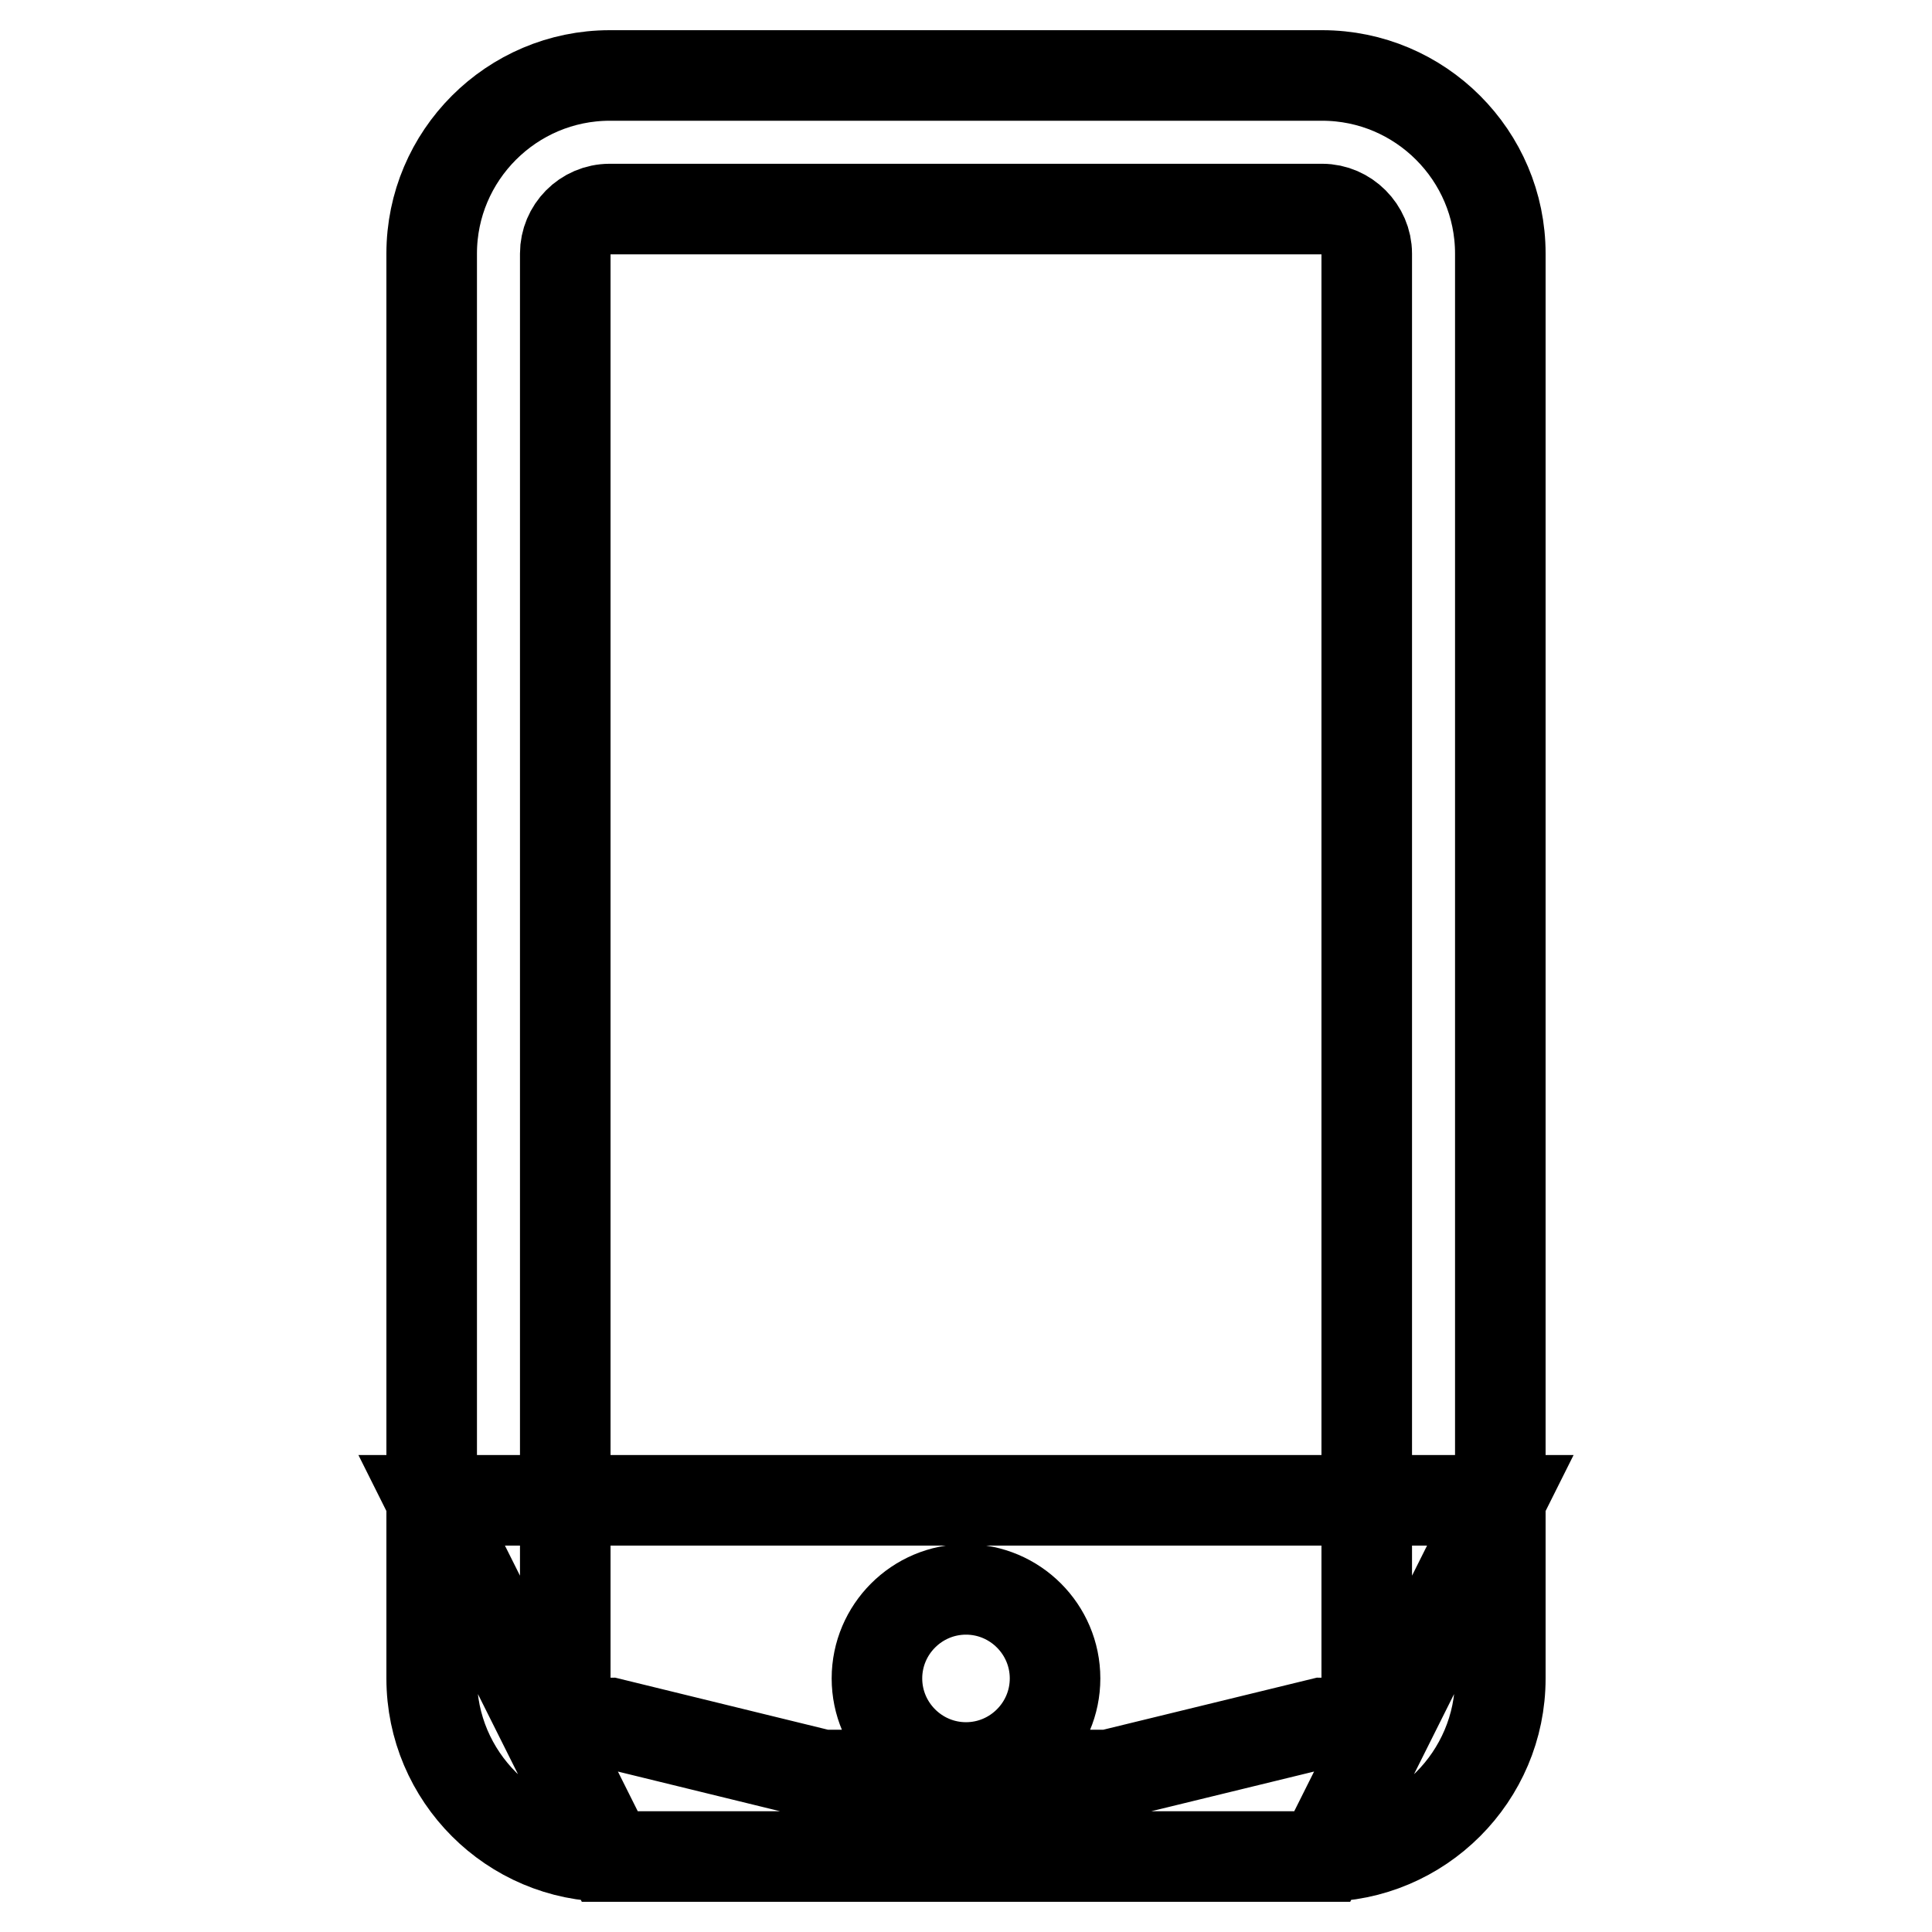
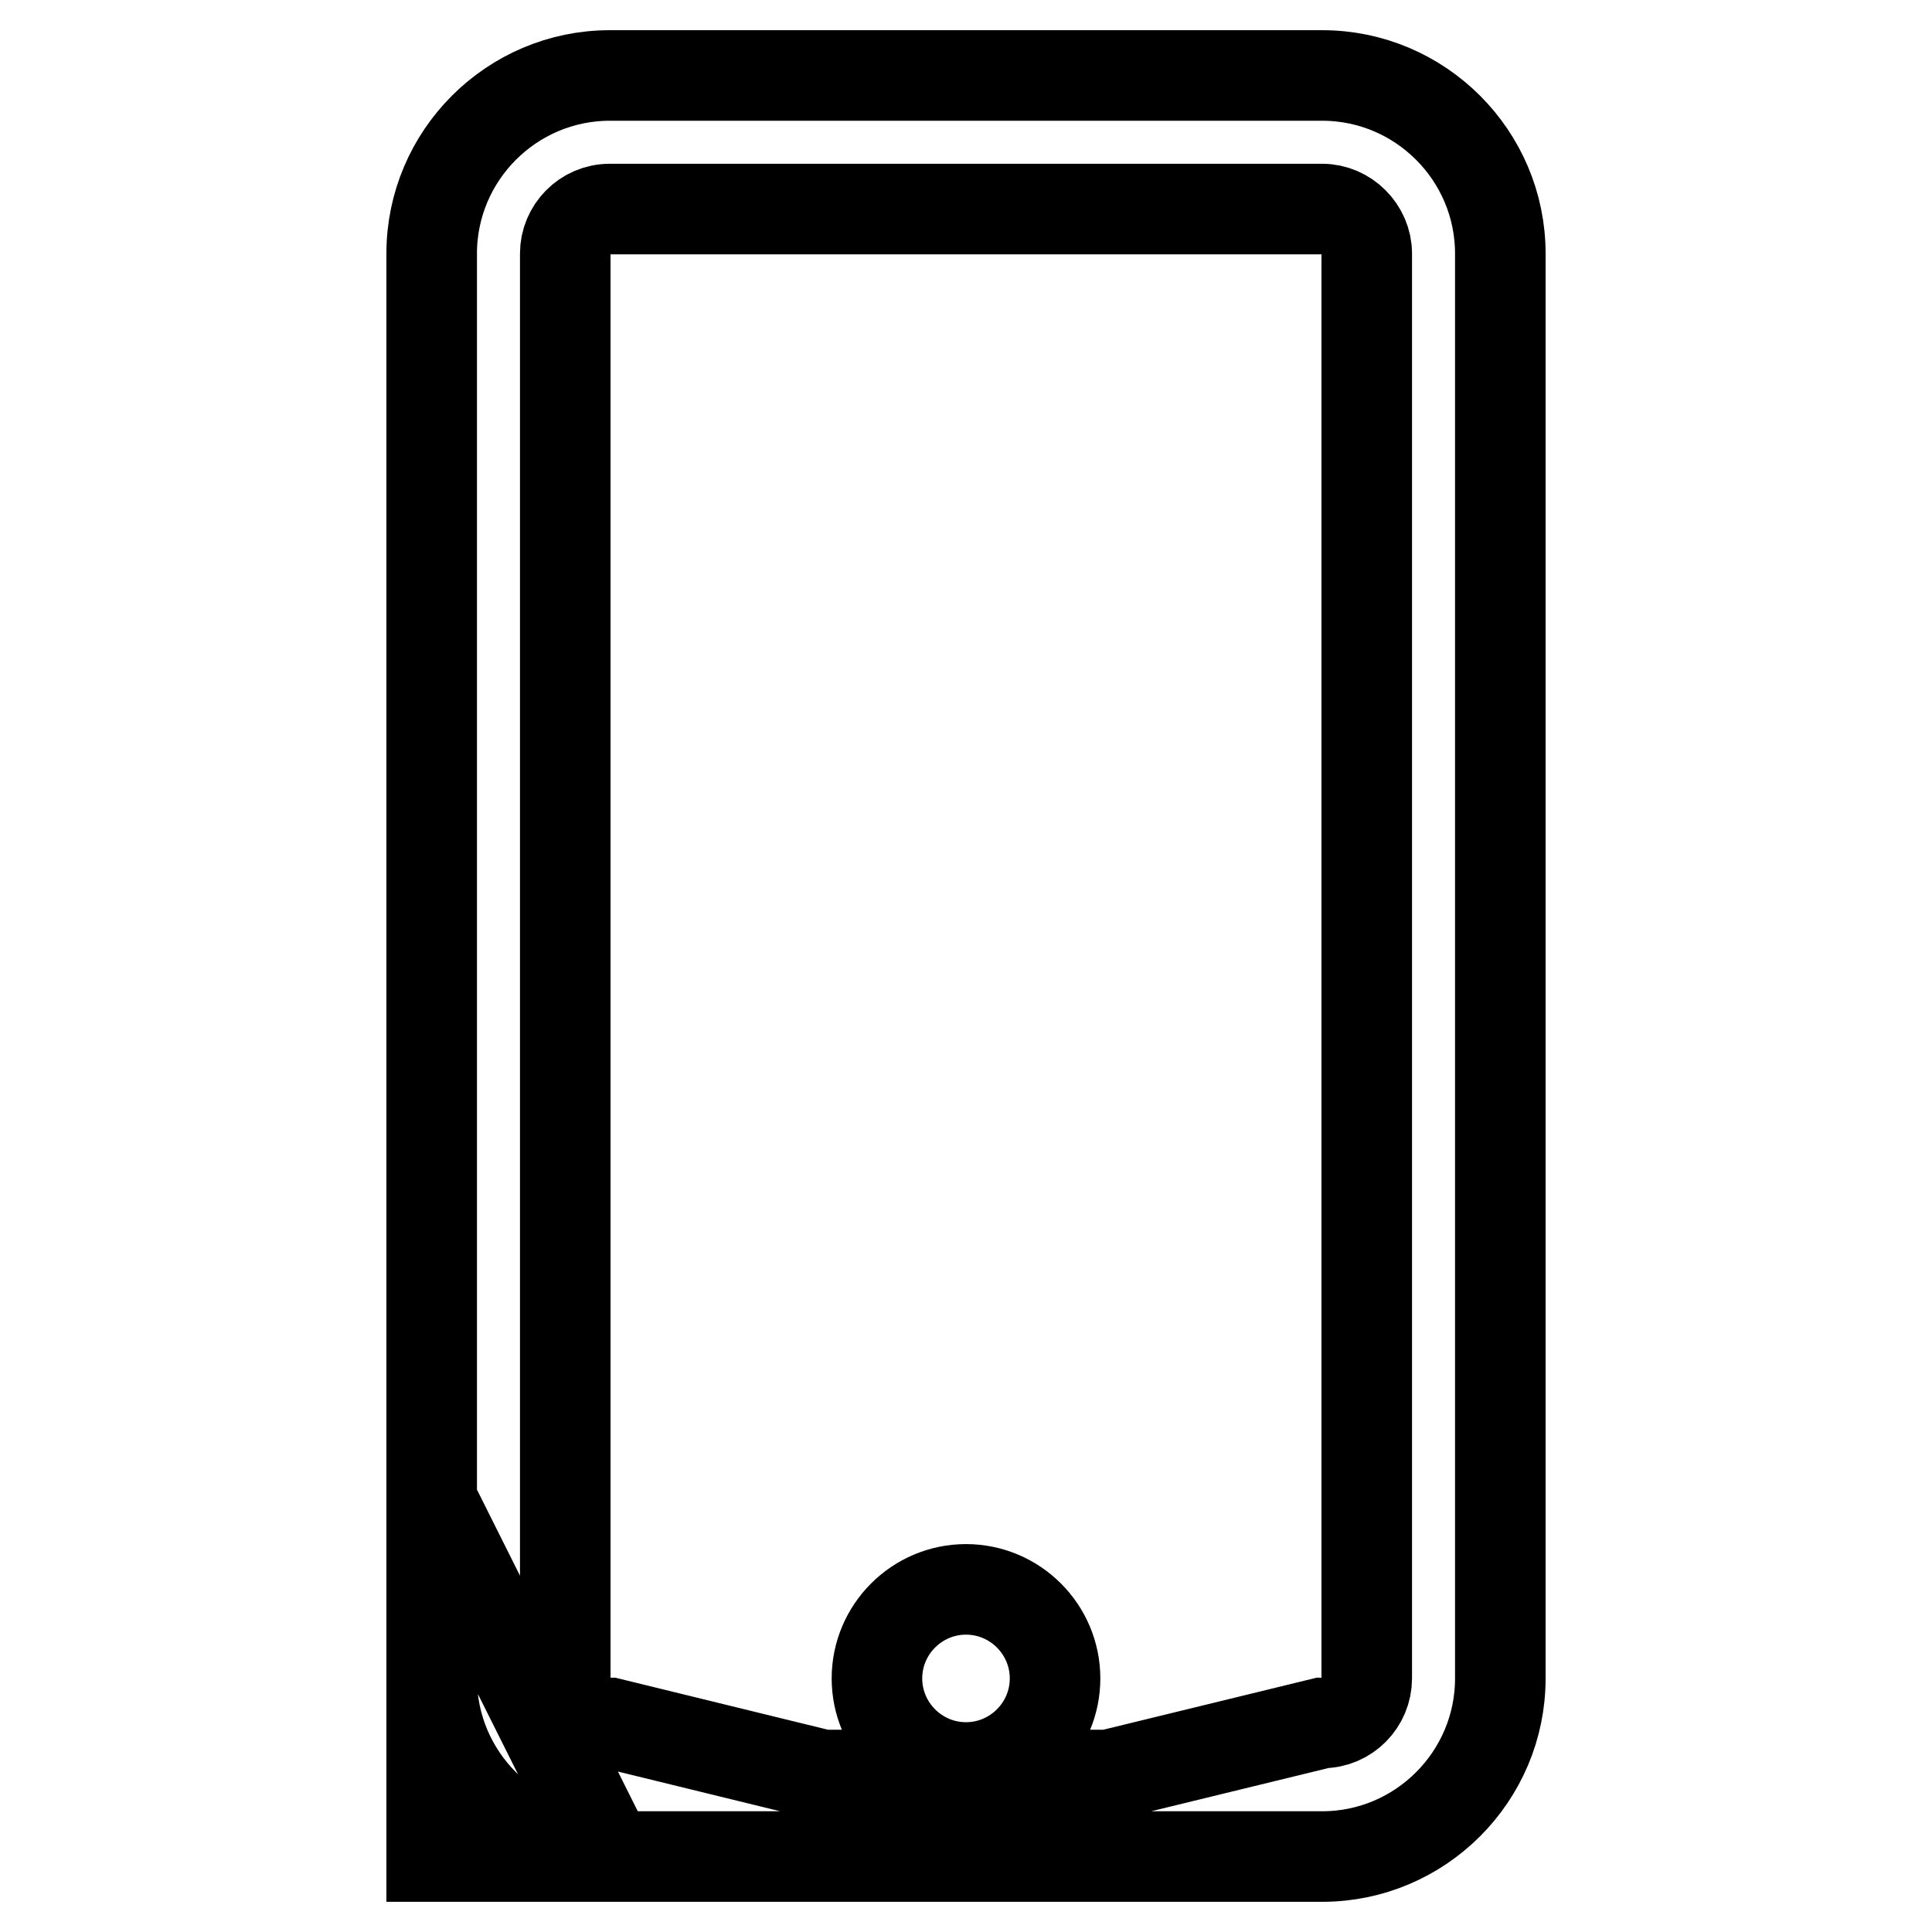
<svg xmlns="http://www.w3.org/2000/svg" version="1.1" x="0px" y="0px" viewBox="0 0 256 256" enable-background="new 0 0 256 256" xml:space="preserve">
  <g>
-     <path stroke-width="12" fill-opacity="0" stroke="#000000" d="M175.2,27.7c3.2,0,5.9,2.7,5.9,5.9v188.8c0,3.2-2.6,5.9-5.9,5.9l-28.3,6.9H109l-28.2-6.9 c-3.2,0-5.9-2.6-5.9-5.9V33.6c0-3.2,2.6-5.9,5.9-5.9H175.2 M175.2,10H80.8c-13,0-23.6,10.6-23.6,23.6v188.8 c0,13,10.6,23.6,23.6,23.6h94.4c13,0,23.6-10.6,23.6-23.6V33.6C198.8,20.6,188.2,10,175.2,10 M57.2,198.8L80.8,246h94.4l23.6-47.2 H57.2z M128,234.2c-6.5,0-11.8-5.3-11.8-11.8c0-6.5,5.3-11.8,11.8-11.8c6.5,0,11.8,5.3,11.8,11.8 C139.8,228.9,134.5,234.2,128,234.2z" />
+     <path stroke-width="12" fill-opacity="0" stroke="#000000" d="M175.2,27.7c3.2,0,5.9,2.7,5.9,5.9v188.8c0,3.2-2.6,5.9-5.9,5.9l-28.3,6.9H109l-28.2-6.9 c-3.2,0-5.9-2.6-5.9-5.9V33.6c0-3.2,2.6-5.9,5.9-5.9H175.2 M175.2,10H80.8c-13,0-23.6,10.6-23.6,23.6v188.8 c0,13,10.6,23.6,23.6,23.6h94.4c13,0,23.6-10.6,23.6-23.6V33.6C198.8,20.6,188.2,10,175.2,10 M57.2,198.8L80.8,246h94.4H57.2z M128,234.2c-6.5,0-11.8-5.3-11.8-11.8c0-6.5,5.3-11.8,11.8-11.8c6.5,0,11.8,5.3,11.8,11.8 C139.8,228.9,134.5,234.2,128,234.2z" />
  </g>
</svg>